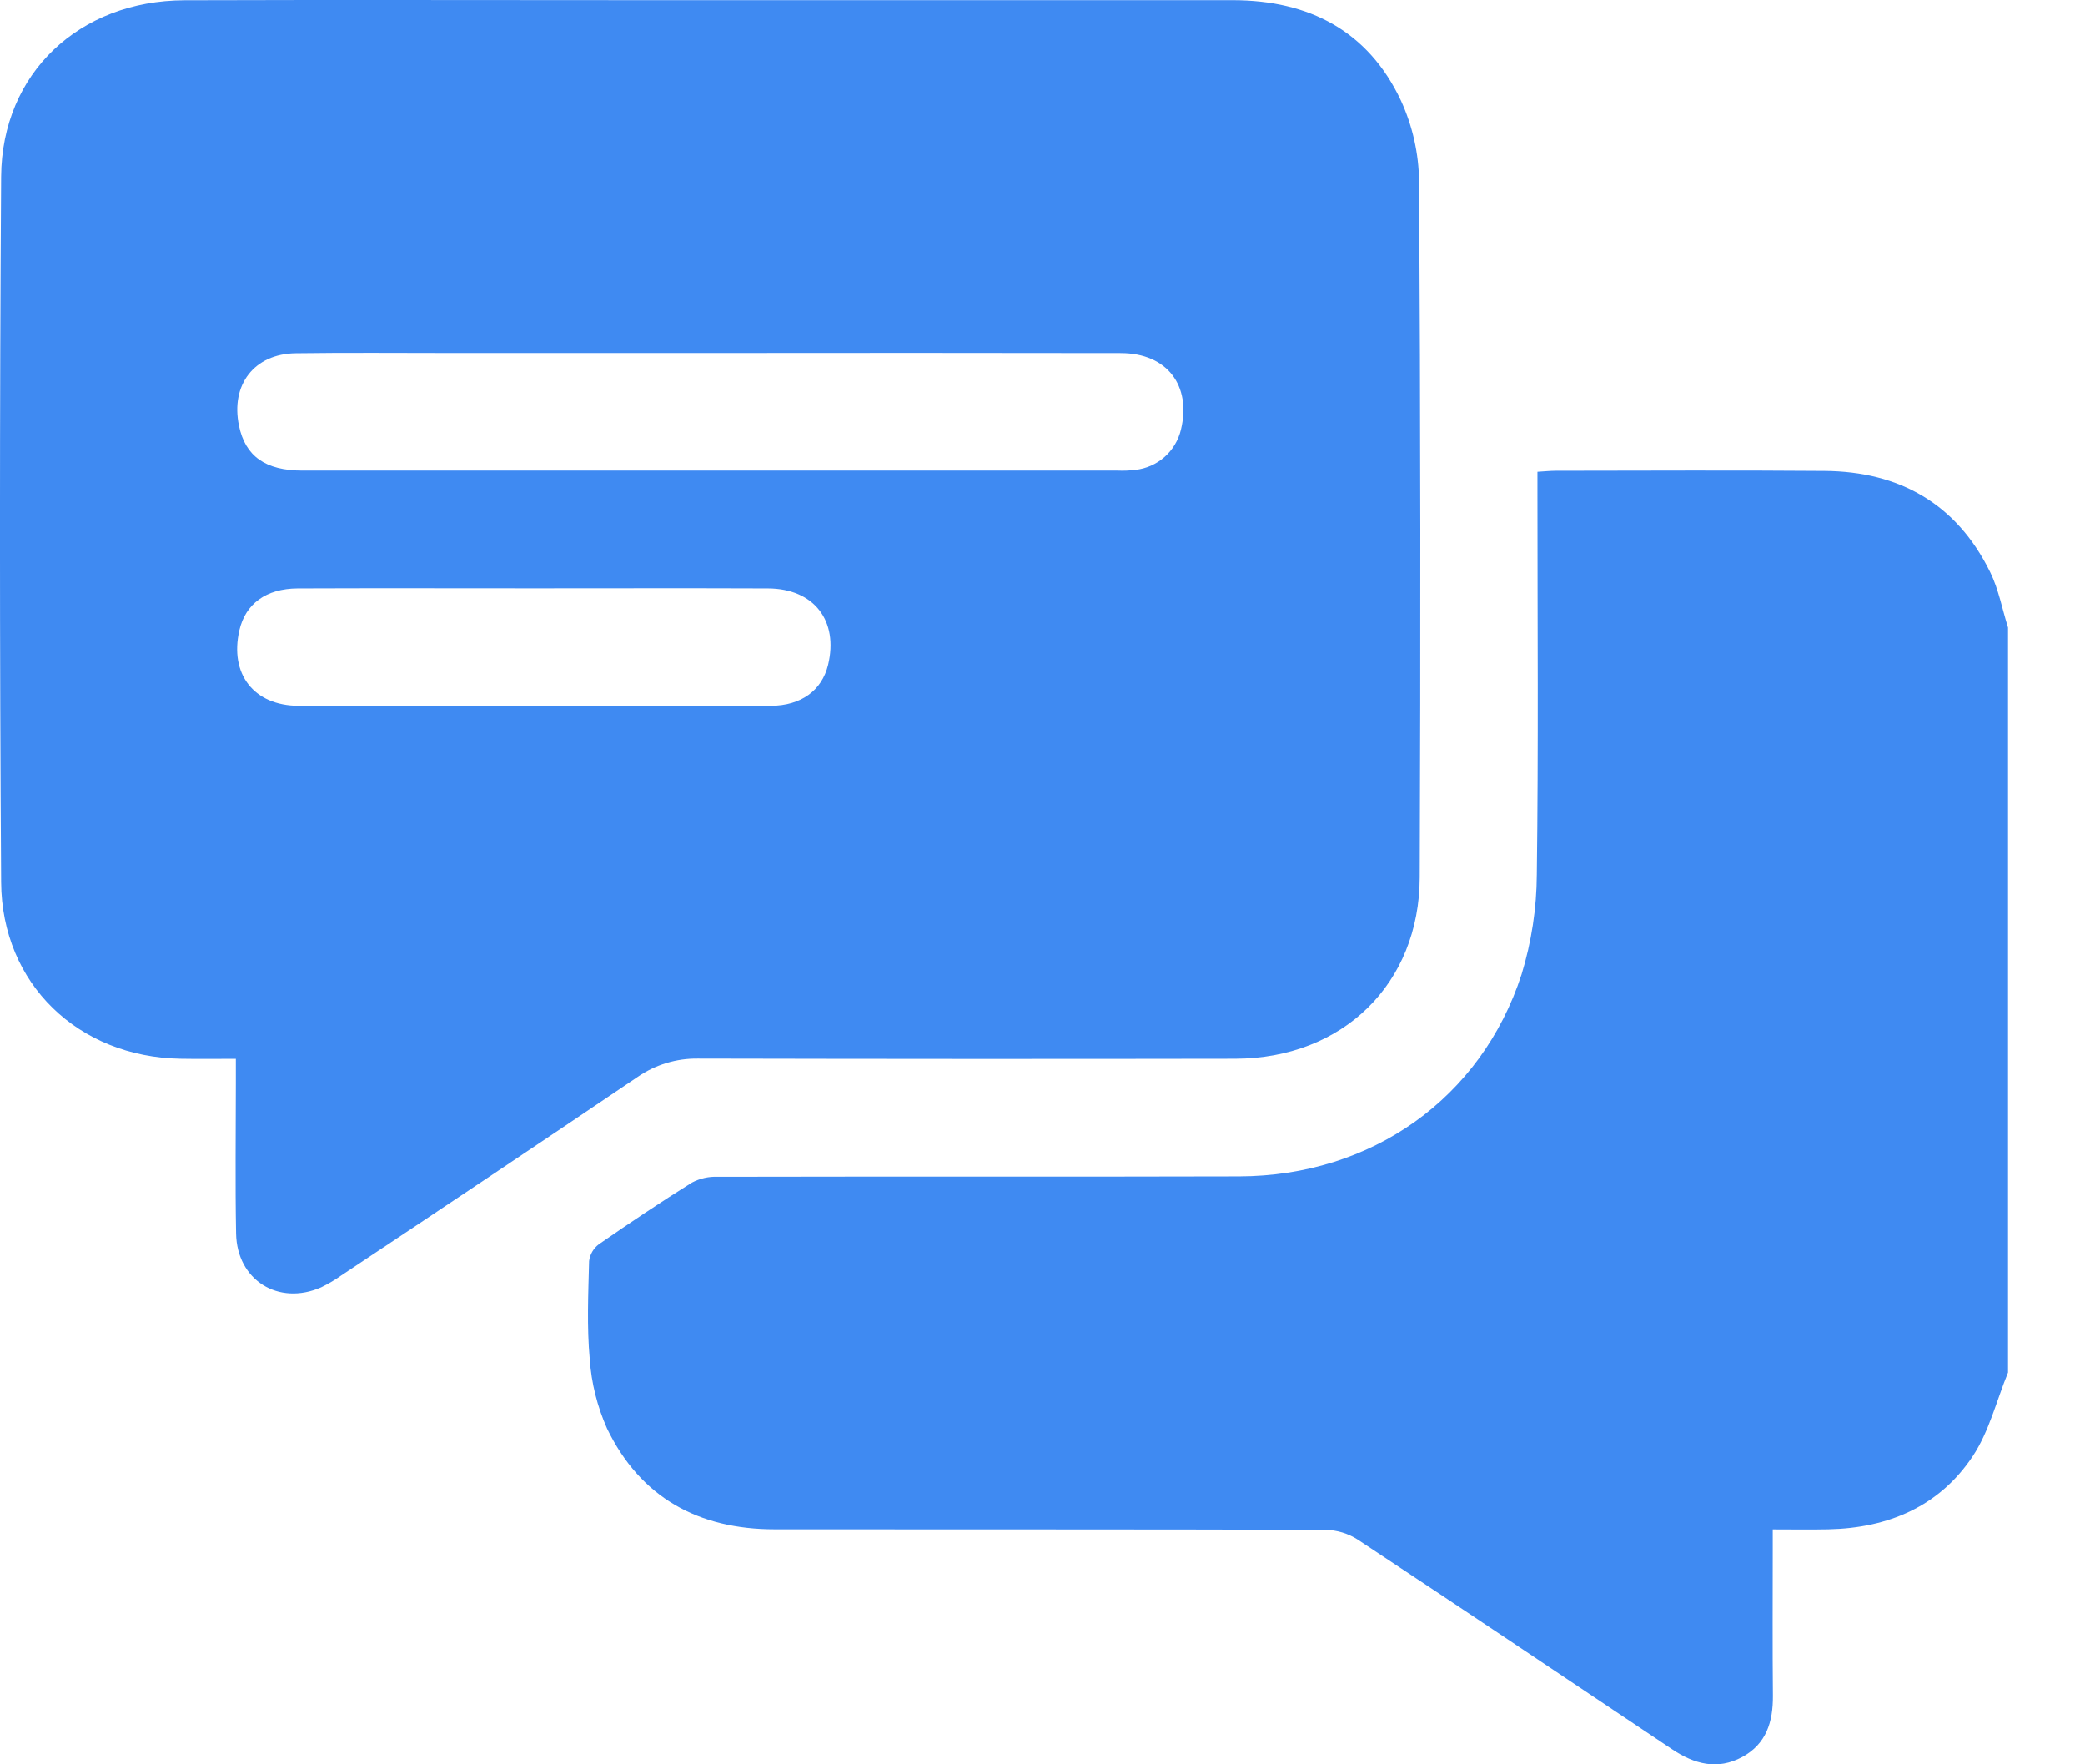
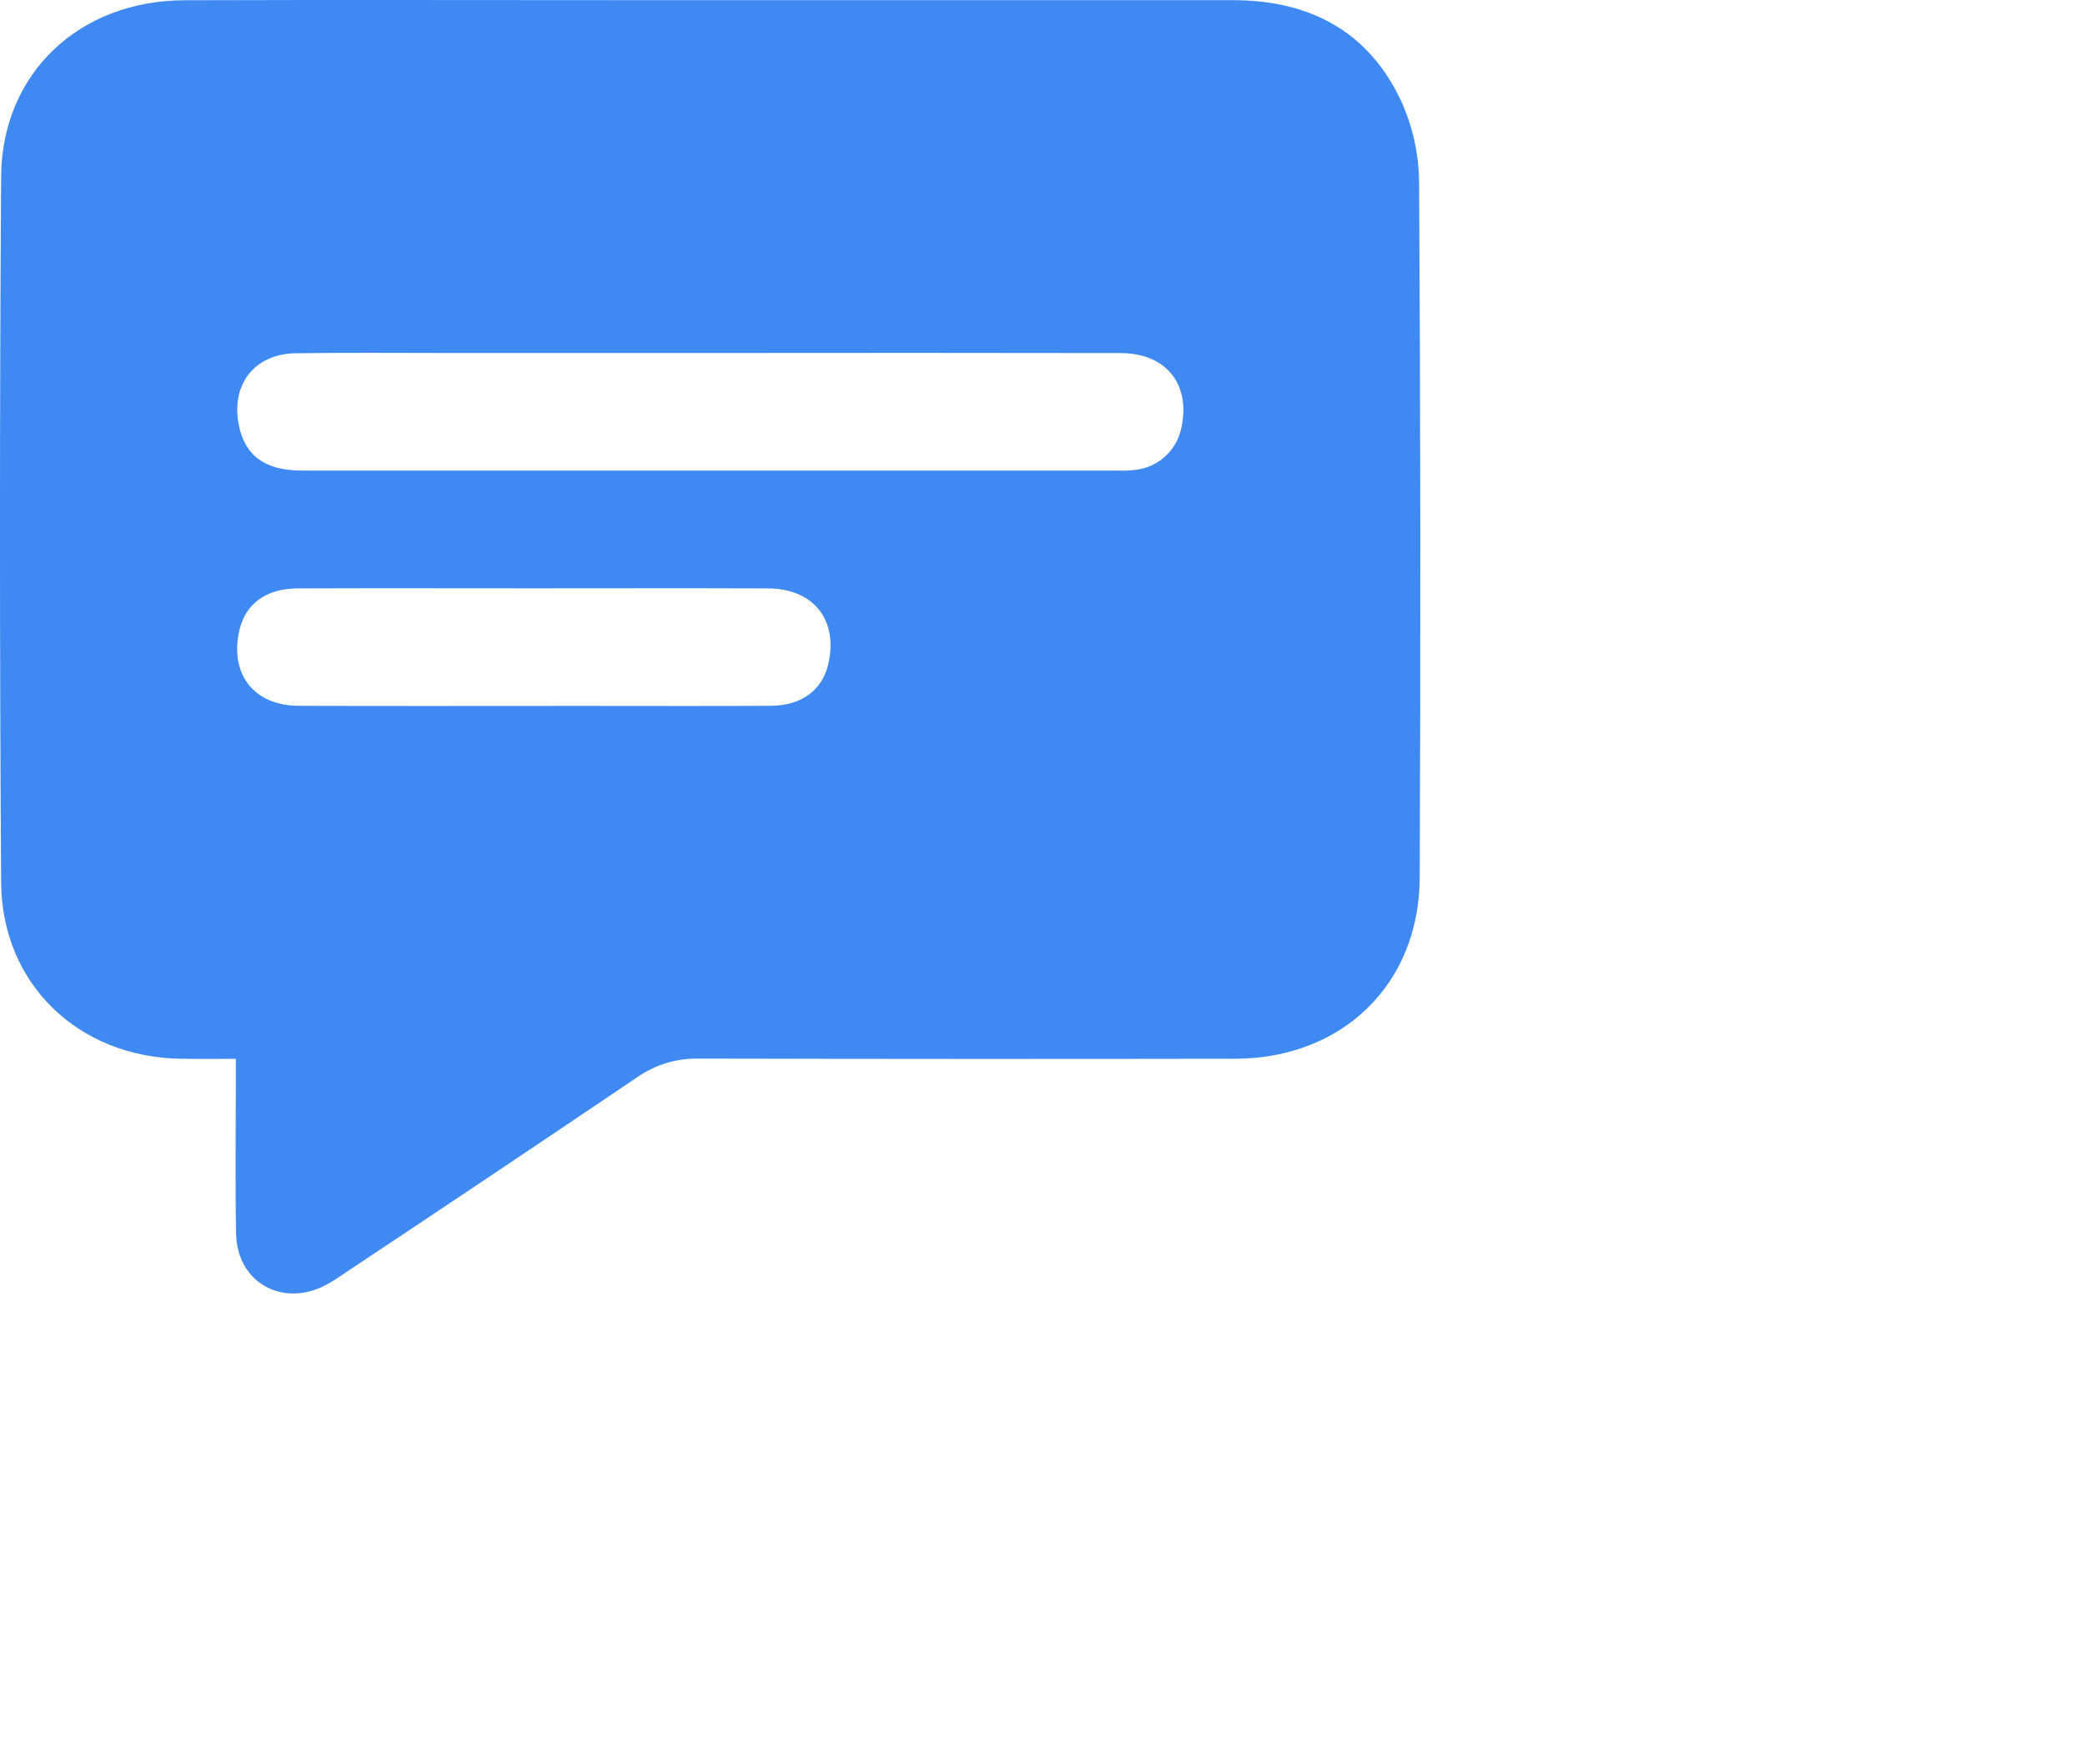
<svg xmlns="http://www.w3.org/2000/svg" width="26" height="22" viewBox="0 0 26 22" fill="none">
-   <path d="M25.04 17.114C24.896 17.465 24.805 17.849 24.6 18.158C24.184 18.784 23.547 19.054 22.802 19.07C22.583 19.075 22.363 19.071 22.106 19.071C22.106 19.158 22.106 19.236 22.106 19.313C22.106 19.924 22.102 20.535 22.108 21.146C22.11 21.47 22.027 21.746 21.726 21.909C21.417 22.076 21.128 21.998 20.853 21.814C19.547 20.94 18.242 20.065 16.931 19.198C16.811 19.121 16.671 19.079 16.528 19.076C14.239 19.069 11.949 19.072 9.66 19.07C8.713 19.07 7.987 18.676 7.57 17.813C7.448 17.539 7.374 17.245 7.354 16.946C7.317 16.542 7.336 16.132 7.346 15.725C7.351 15.683 7.365 15.643 7.386 15.607C7.407 15.571 7.435 15.54 7.468 15.515C7.85 15.251 8.235 14.992 8.629 14.746C8.728 14.694 8.839 14.669 8.95 14.674C11.118 14.669 13.285 14.675 15.452 14.669C17.102 14.664 18.472 13.697 18.974 12.15C19.098 11.746 19.162 11.326 19.164 10.904C19.185 9.324 19.172 7.743 19.172 6.162V5.883C19.261 5.878 19.332 5.87 19.403 5.87C20.519 5.869 21.635 5.863 22.752 5.872C23.687 5.879 24.398 6.282 24.817 7.133C24.923 7.348 24.967 7.593 25.04 7.825L25.04 17.114Z" fill="#3F8AF2" />
  <path d="M2.941 13.203C2.687 13.203 2.468 13.206 2.249 13.202C0.977 13.18 0.022 12.27 0.014 11.001C-0.005 8.068 -0.005 5.135 0.014 2.202C0.023 0.912 0.99 0.007 2.3 0.003C4.199 -0.003 6.097 0.002 7.996 0.002C10.456 0.002 12.917 0.002 15.377 0.002C16.321 0.003 17.06 0.383 17.469 1.253C17.615 1.571 17.692 1.915 17.696 2.264C17.714 5.156 17.716 8.049 17.704 10.941C17.7 12.268 16.744 13.199 15.402 13.202C13.17 13.206 10.937 13.205 8.705 13.2C8.436 13.196 8.172 13.276 7.951 13.429C6.723 14.259 5.491 15.083 4.257 15.903C4.178 15.96 4.093 16.009 4.005 16.052C3.473 16.286 2.954 15.963 2.944 15.381C2.932 14.754 2.941 14.126 2.941 13.498C2.941 13.41 2.941 13.322 2.941 13.203ZM8.87 4.402C7.786 4.402 6.703 4.402 5.619 4.402C4.976 4.402 4.332 4.396 3.689 4.405C3.17 4.411 2.874 4.798 2.98 5.308C3.058 5.688 3.309 5.868 3.772 5.868C7.161 5.869 10.55 5.869 13.939 5.868C14.012 5.871 14.086 5.868 14.159 5.859C14.293 5.844 14.42 5.788 14.521 5.699C14.623 5.609 14.694 5.491 14.726 5.359C14.86 4.806 14.551 4.404 13.978 4.403C12.275 4.4 10.572 4.4 8.87 4.402ZM6.669 7.336C5.683 7.336 4.697 7.333 3.712 7.337C3.317 7.339 3.061 7.529 2.985 7.859C2.86 8.404 3.165 8.799 3.724 8.801C4.897 8.805 6.07 8.802 7.243 8.802C8.033 8.802 8.823 8.805 9.613 8.801C9.992 8.799 10.249 8.608 10.326 8.292C10.46 7.739 10.15 7.339 9.577 7.337C8.607 7.333 7.638 7.336 6.669 7.336Z" fill="#3F8AF2" />
</svg>